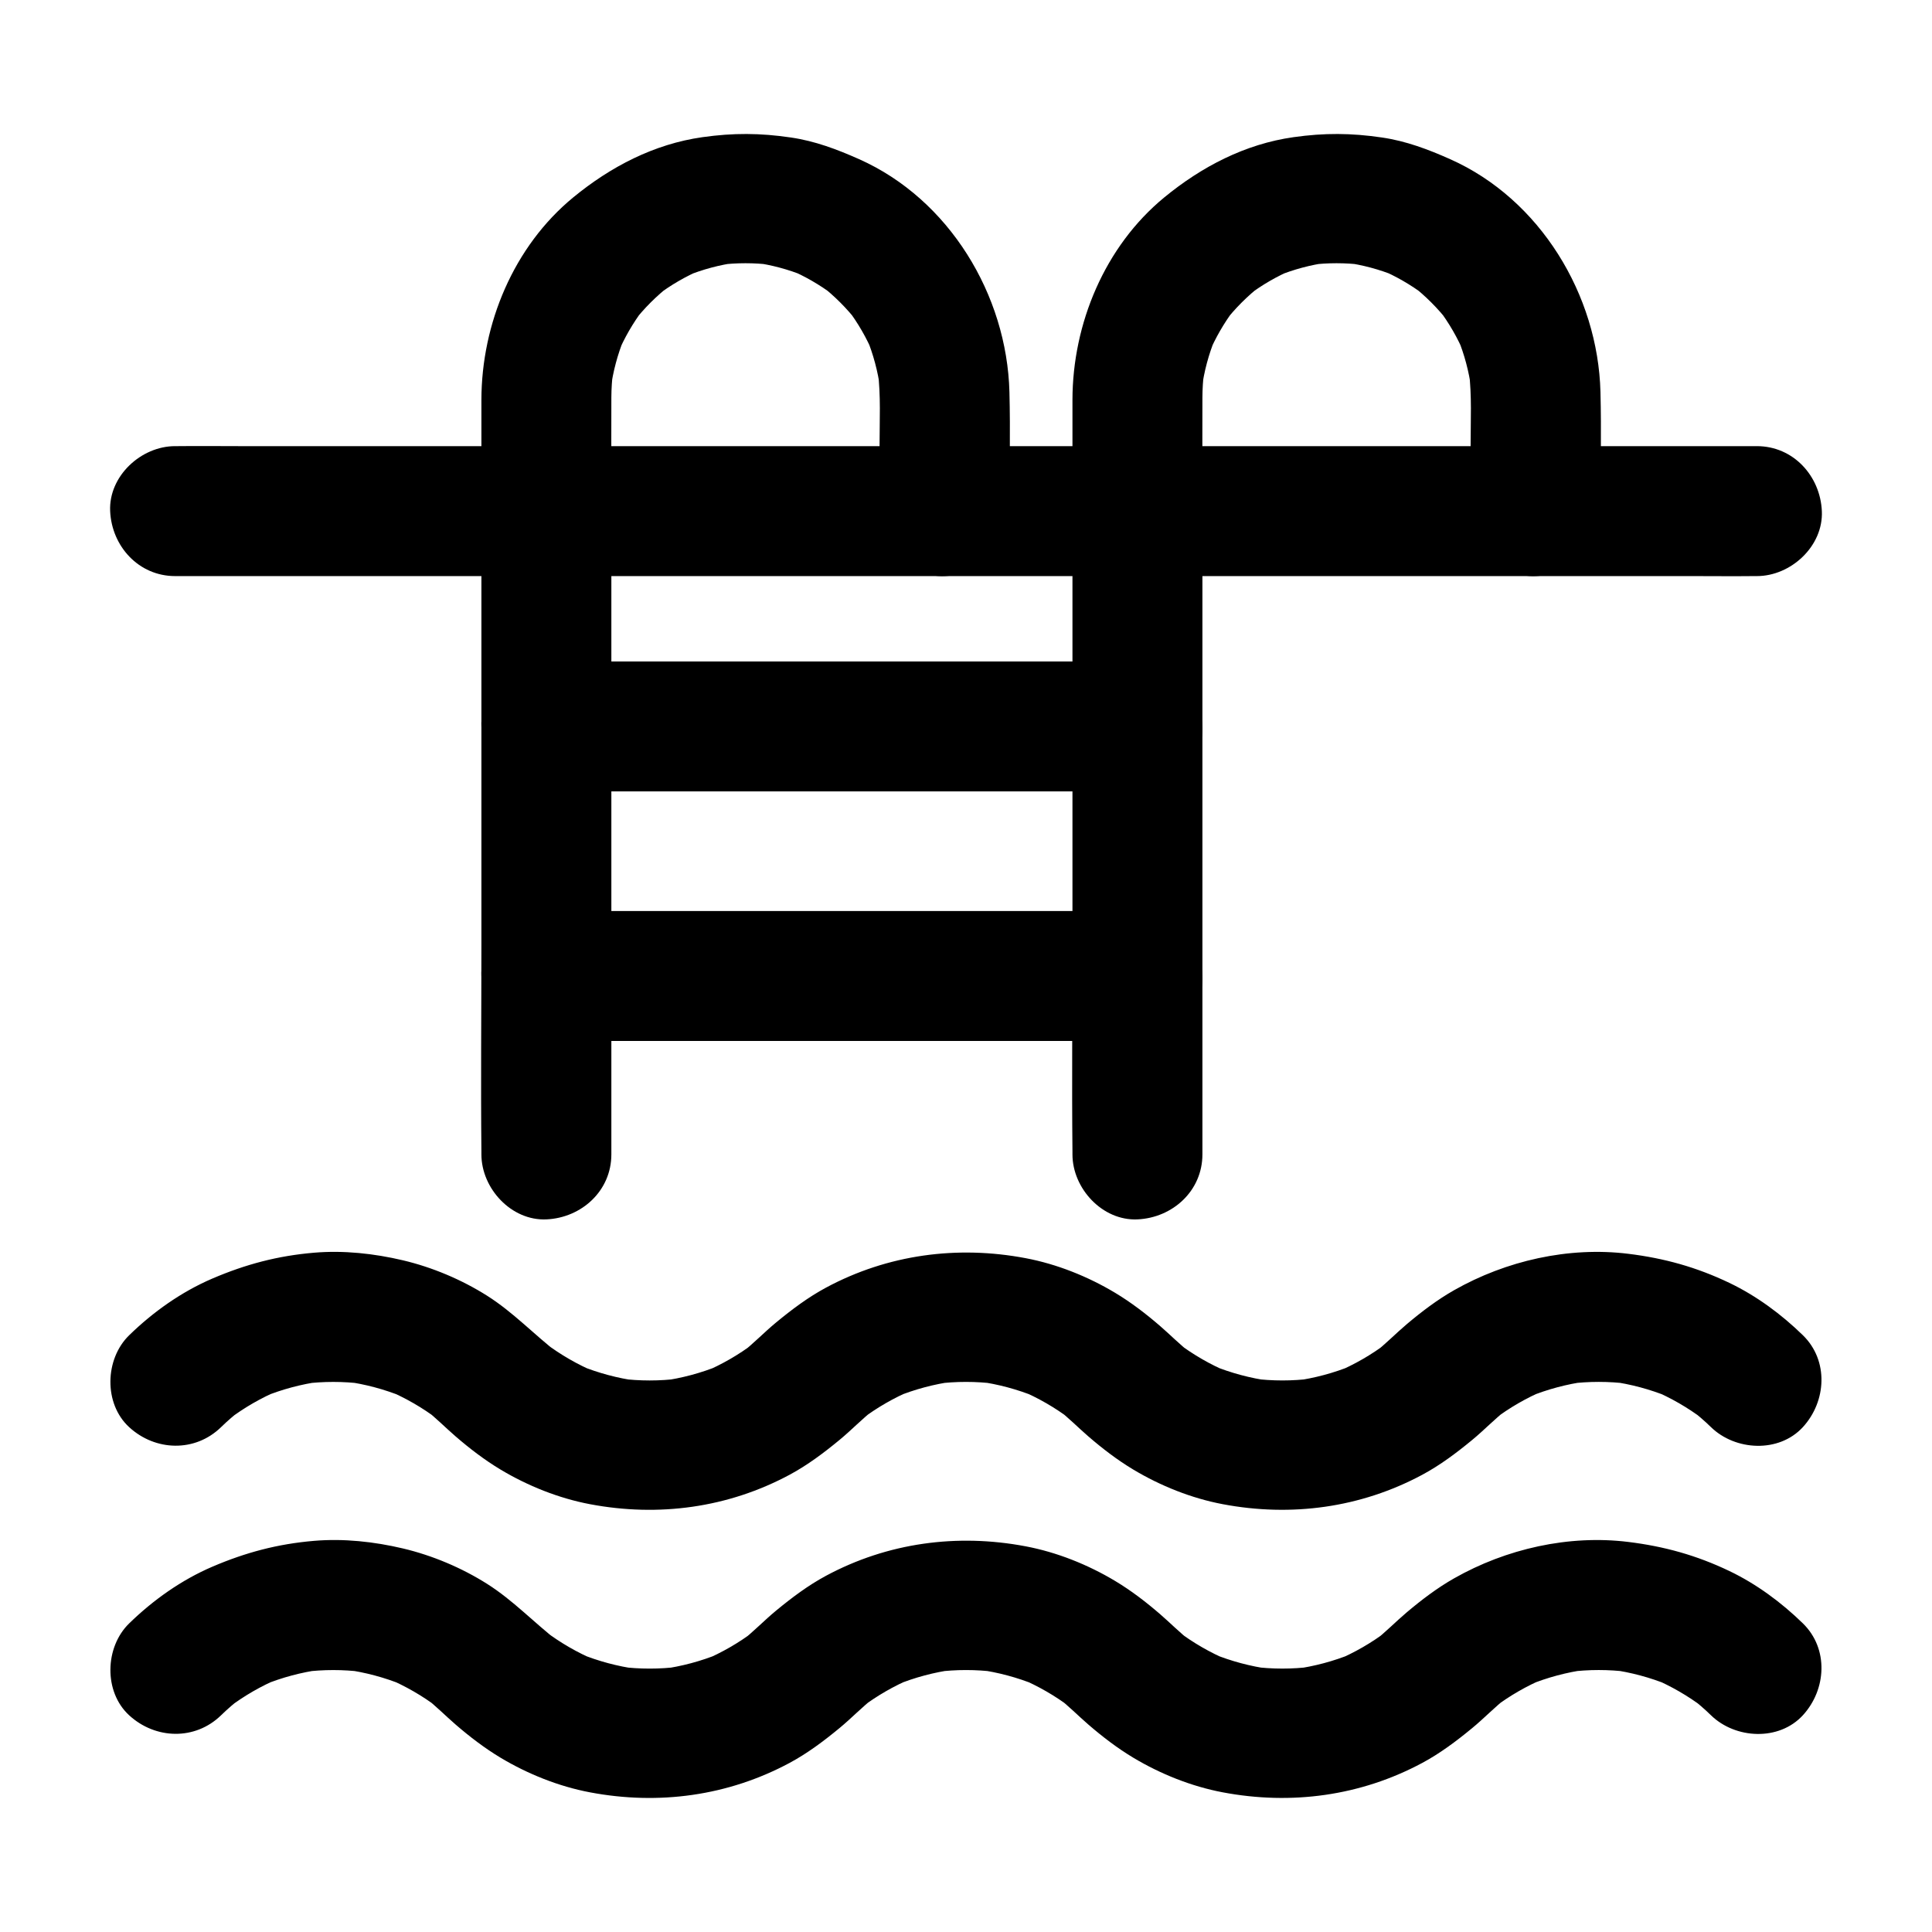
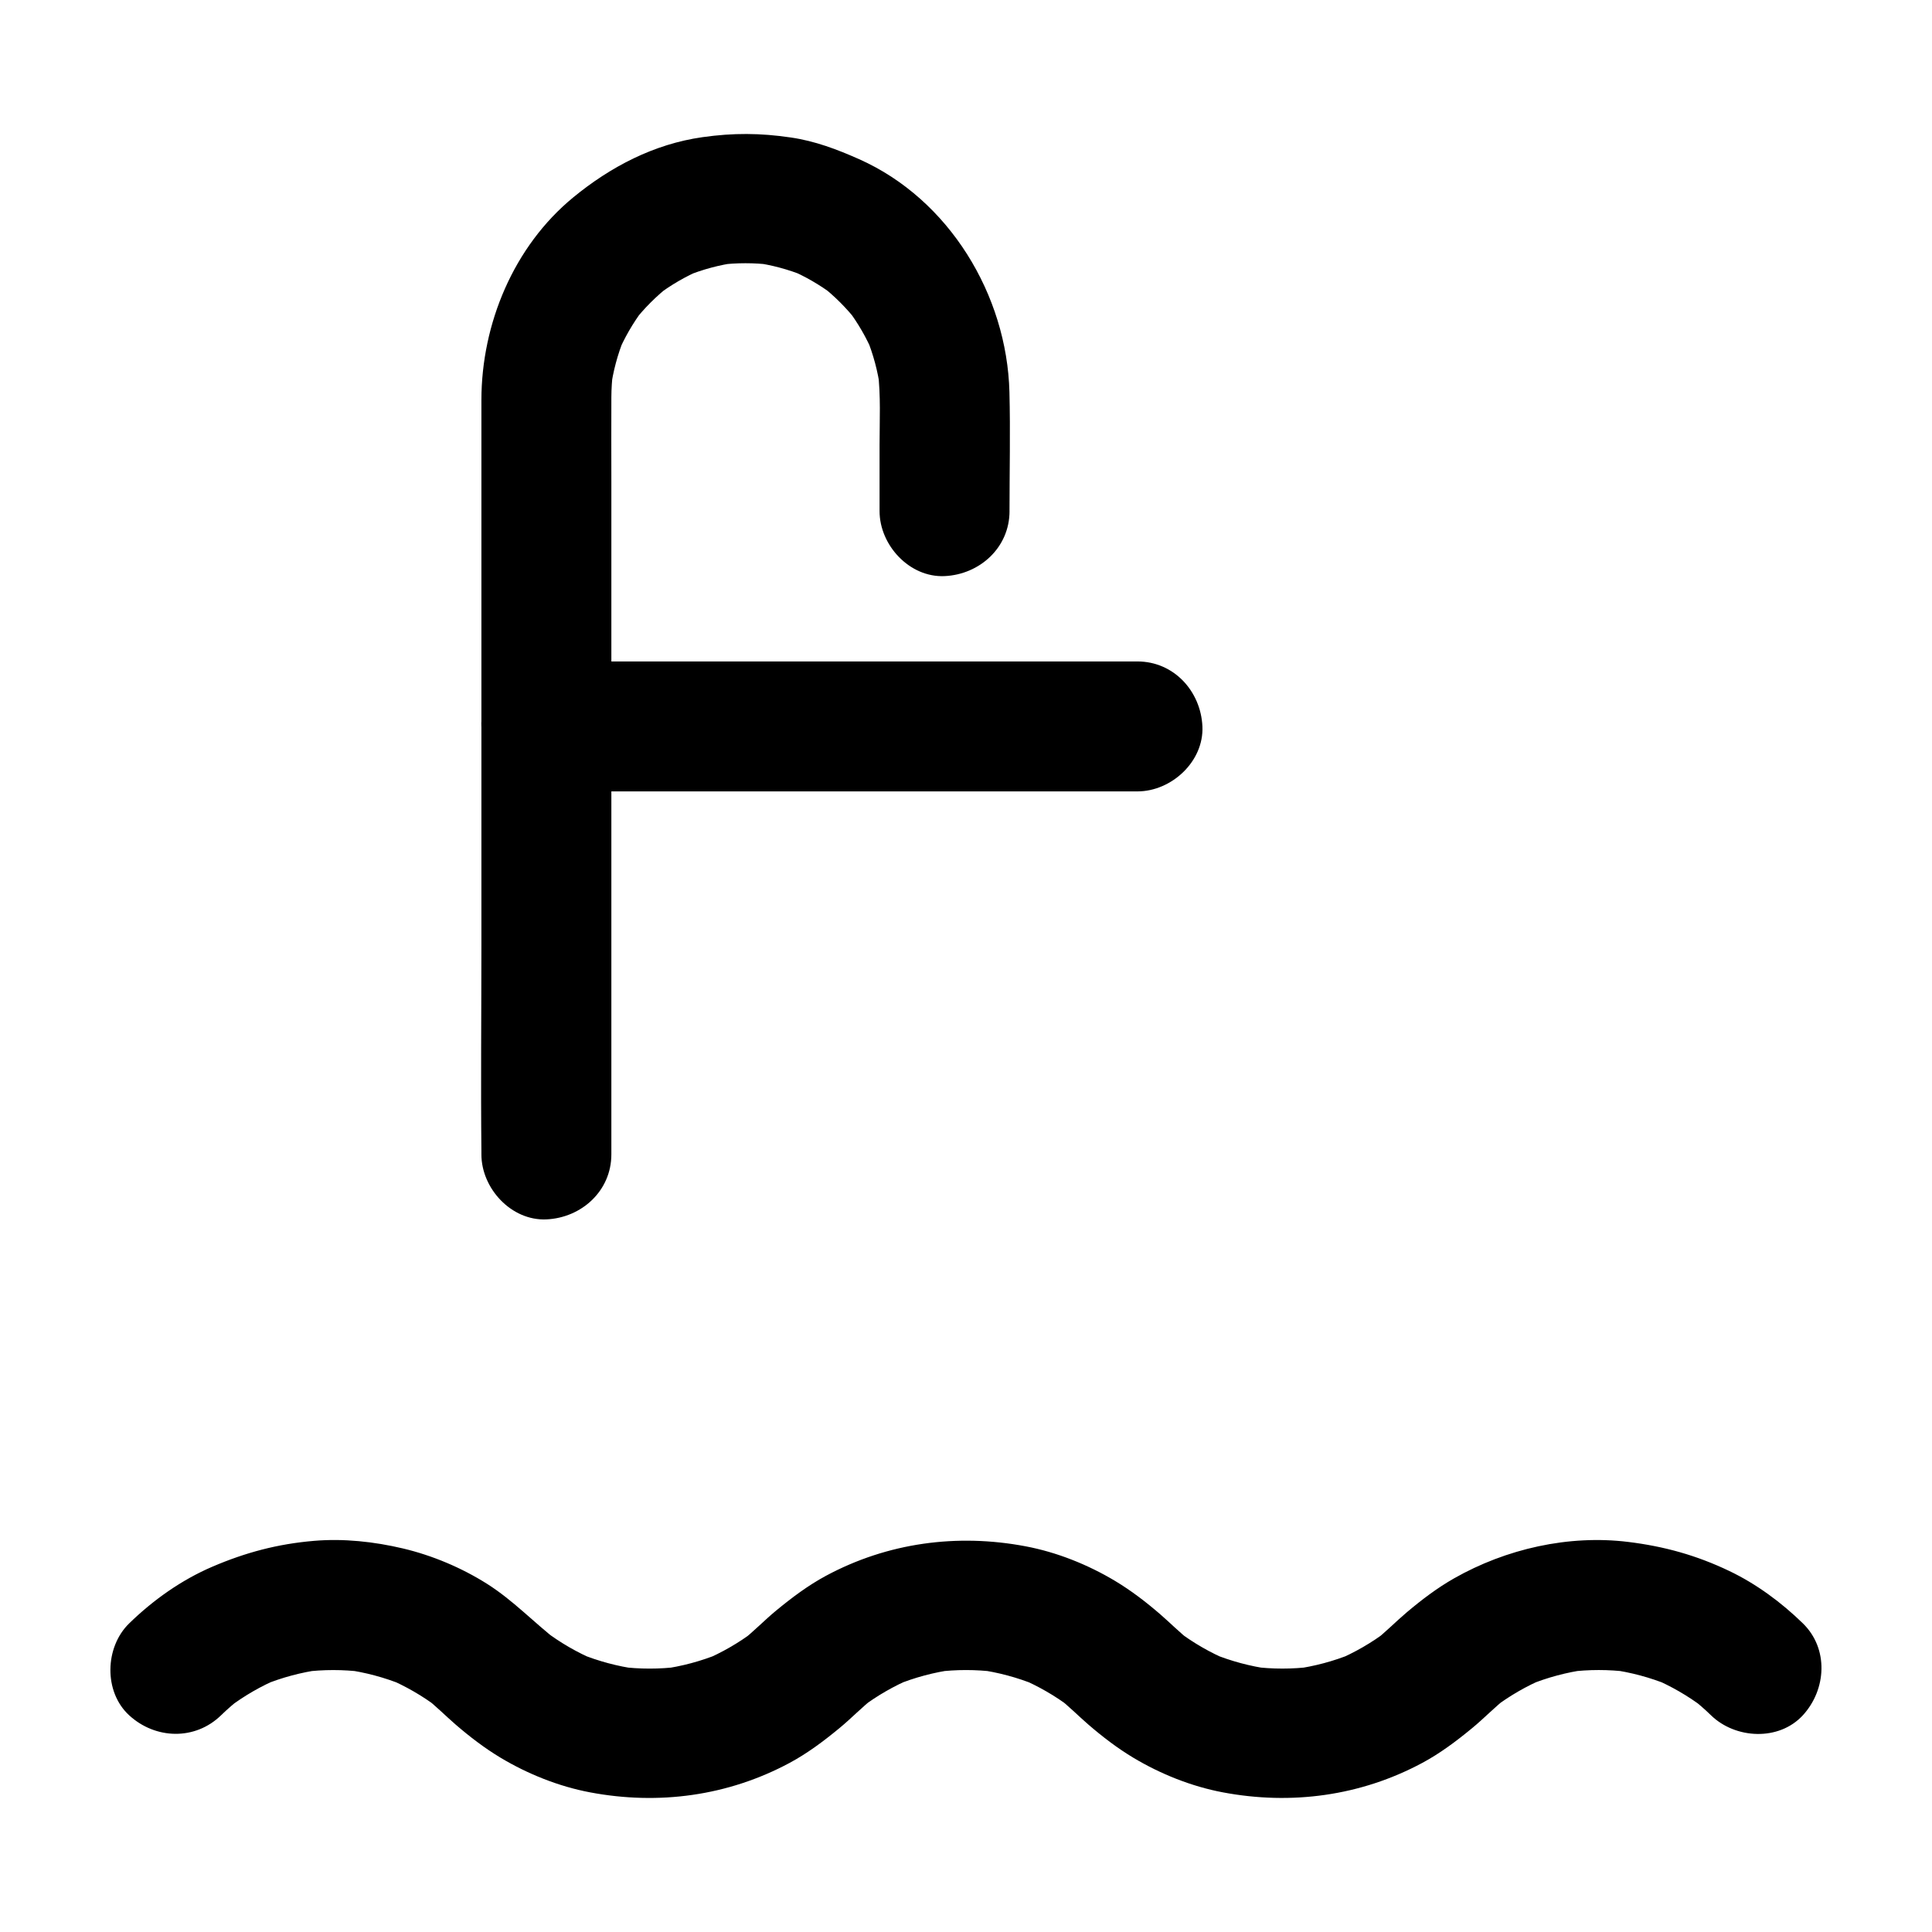
<svg xmlns="http://www.w3.org/2000/svg" fill="#000000" width="800px" height="800px" version="1.1" viewBox="144 144 512 512">
  <g>
    <path d="m202.58 598.57c1.73-1.688 3.57-3.262 5.484-4.742-1.16 0.895-2.32 1.797-3.484 2.691 4.133-3.125 8.602-5.703 13.371-7.715-1.371 0.582-2.742 1.156-4.113 1.738 4.898-2.004 9.988-3.359 15.23-4.078-1.523 0.207-3.051 0.41-4.574 0.613 5.215-0.656 10.445-0.656 15.66 0-1.523-0.207-3.051-0.41-4.574-0.613 5.246 0.719 10.332 2.078 15.23 4.078-1.371-0.582-2.742-1.156-4.113-1.738 4.773 2.016 9.238 4.594 13.371 7.715-1.16-0.895-2.32-1.797-3.484-2.691 2.887 2.234 5.418 4.828 8.172 7.207 3.703 3.199 7.66 6.234 11.863 8.758 7.227 4.336 15.465 7.637 23.758 9.199 18.148 3.43 36.547 0.965 52.887-7.812 4.738-2.547 9.055-5.797 13.199-9.211 3.184-2.621 6.012-5.613 9.277-8.145-1.16 0.895-2.32 1.797-3.484 2.691 4.133-3.125 8.602-5.703 13.371-7.715-1.371 0.582-2.742 1.156-4.113 1.738 4.898-2.004 9.988-3.359 15.23-4.078-1.523 0.207-3.051 0.41-4.574 0.613 5.215-0.656 10.445-0.656 15.66 0-1.523-0.207-3.051-0.41-4.574-0.613 5.246 0.719 10.332 2.078 15.23 4.078-1.371-0.582-2.742-1.156-4.113-1.738 4.773 2.016 9.238 4.594 13.371 7.715-1.16-0.895-2.32-1.797-3.484-2.691 2.887 2.234 5.418 4.828 8.172 7.207 3.703 3.199 7.66 6.234 11.863 8.758 7.227 4.336 15.465 7.637 23.758 9.199 18.148 3.43 36.547 0.965 52.887-7.812 4.742-2.547 9.055-5.797 13.199-9.211 3.184-2.621 6.012-5.613 9.277-8.145-1.16 0.895-2.32 1.797-3.484 2.691 4.133-3.125 8.602-5.703 13.371-7.715-1.371 0.582-2.742 1.156-4.113 1.738 4.898-2.004 9.988-3.359 15.23-4.078-1.523 0.207-3.051 0.41-4.574 0.613 5.215-0.656 10.445-0.656 15.66 0-1.523-0.207-3.051-0.41-4.574-0.613 5.246 0.719 10.332 2.078 15.23 4.078-1.371-0.582-2.742-1.156-4.113-1.738 4.773 2.016 9.238 4.594 13.371 7.715-1.16-0.895-2.32-1.797-3.484-2.691 1.914 1.48 3.75 3.051 5.484 4.742 6.461 6.293 18.008 6.914 24.355 0 6.242-6.801 6.894-17.637 0-24.355-5.672-5.531-12.32-10.449-19.488-13.875-8.727-4.172-17.227-6.527-26.781-7.703-15.785-1.945-32.379 1.82-46.16 9.648-4.469 2.539-8.609 5.688-12.527 8.992-2.965 2.504-5.644 5.293-8.723 7.68 1.16-0.895 2.32-1.797 3.484-2.691-4.133 3.125-8.602 5.703-13.371 7.715 1.371-0.582 2.742-1.156 4.113-1.738-4.898 2.004-9.988 3.359-15.23 4.078 1.523-0.207 3.051-0.41 4.574-0.613-5.215 0.656-10.445 0.656-15.66 0 1.523 0.207 3.051 0.41 4.574 0.613-5.246-0.719-10.332-2.078-15.23-4.078 1.371 0.582 2.742 1.156 4.113 1.738-4.773-2.016-9.238-4.594-13.371-7.715 1.16 0.895 2.32 1.797 3.484 2.691-2.887-2.234-5.418-4.828-8.172-7.207-3.703-3.199-7.66-6.234-11.863-8.758-7.227-4.336-15.465-7.637-23.758-9.199-18.148-3.43-36.547-0.965-52.887 7.812-4.738 2.547-9.055 5.797-13.199 9.211-3.184 2.621-6.012 5.613-9.277 8.145 1.16-0.895 2.32-1.797 3.484-2.691-4.133 3.125-8.602 5.703-13.371 7.715 1.371-0.582 2.742-1.156 4.113-1.738-4.898 2.004-9.988 3.359-15.23 4.078 1.523-0.207 3.051-0.41 4.574-0.613-5.215 0.656-10.445 0.656-15.66 0 1.523 0.207 3.051 0.41 4.574 0.613-5.246-0.719-10.332-2.078-15.23-4.078 1.371 0.582 2.742 1.156 4.113 1.738-4.773-2.016-9.238-4.594-13.371-7.715 1.16 0.895 2.32 1.797 3.484 2.691-6.422-4.969-11.902-10.84-18.832-15.223-6.762-4.269-14.5-7.527-22.277-9.371-7.633-1.805-15.742-2.688-23.582-2.016-9.629 0.816-18.117 3.07-26.957 6.859-8.168 3.504-15.672 8.828-22.023 15.016-6.465 6.297-6.793 18.117 0 24.355 6.945 6.375 17.453 6.715 24.352-0.004z" />
-     <path d="m202.58 522.21c1.73-1.688 3.57-3.262 5.484-4.742-1.16 0.895-2.32 1.797-3.484 2.691 4.133-3.125 8.602-5.703 13.371-7.715-1.371 0.582-2.742 1.156-4.113 1.738 4.898-2.004 9.988-3.359 15.23-4.078-1.523 0.207-3.051 0.41-4.574 0.613 5.215-0.656 10.445-0.656 15.66 0-1.523-0.207-3.051-0.41-4.574-0.613 5.246 0.719 10.332 2.078 15.23 4.078-1.371-0.582-2.742-1.156-4.113-1.738 4.773 2.016 9.238 4.594 13.371 7.715-1.16-0.895-2.32-1.797-3.484-2.691 2.887 2.234 5.418 4.828 8.172 7.207 3.703 3.199 7.66 6.234 11.863 8.758 7.227 4.336 15.465 7.637 23.758 9.199 18.148 3.43 36.547 0.965 52.887-7.812 4.738-2.547 9.055-5.797 13.199-9.211 3.184-2.621 6.012-5.613 9.277-8.145-1.16 0.895-2.32 1.797-3.484 2.691 4.133-3.125 8.602-5.703 13.371-7.715-1.371 0.582-2.742 1.156-4.113 1.738 4.898-2.004 9.988-3.359 15.23-4.078-1.523 0.207-3.051 0.41-4.574 0.613 5.215-0.656 10.445-0.656 15.66 0-1.523-0.207-3.051-0.41-4.574-0.613 5.246 0.719 10.332 2.078 15.23 4.078-1.371-0.582-2.742-1.156-4.113-1.738 4.773 2.016 9.238 4.594 13.371 7.715-1.16-0.895-2.32-1.797-3.484-2.691 2.887 2.234 5.418 4.828 8.172 7.207 3.703 3.199 7.66 6.234 11.863 8.758 7.227 4.336 15.465 7.637 23.758 9.199 18.148 3.43 36.547 0.965 52.887-7.812 4.742-2.547 9.055-5.797 13.199-9.211 3.184-2.621 6.012-5.613 9.277-8.145-1.16 0.895-2.32 1.797-3.484 2.691 4.133-3.125 8.602-5.703 13.371-7.715-1.371 0.582-2.742 1.156-4.113 1.738 4.898-2.004 9.988-3.359 15.23-4.078-1.523 0.207-3.051 0.41-4.574 0.613 5.215-0.656 10.445-0.656 15.66 0-1.523-0.207-3.051-0.41-4.574-0.613 5.246 0.719 10.332 2.078 15.23 4.078-1.371-0.582-2.742-1.156-4.113-1.738 4.773 2.016 9.238 4.594 13.371 7.715-1.16-0.895-2.32-1.797-3.484-2.691 1.914 1.48 3.75 3.051 5.484 4.742 6.461 6.293 18.008 6.914 24.355 0 6.242-6.801 6.894-17.637 0-24.355-5.672-5.531-12.32-10.449-19.488-13.875-8.727-4.172-17.227-6.527-26.781-7.703-15.785-1.945-32.379 1.82-46.16 9.648-4.469 2.539-8.609 5.688-12.527 8.992-2.965 2.504-5.644 5.293-8.723 7.68 1.16-0.895 2.32-1.797 3.484-2.691-4.133 3.125-8.602 5.703-13.371 7.715 1.371-0.582 2.742-1.156 4.113-1.738-4.898 2.004-9.988 3.359-15.23 4.078 1.523-0.207 3.051-0.41 4.574-0.613-5.215 0.656-10.445 0.656-15.66 0 1.523 0.207 3.051 0.41 4.574 0.613-5.246-0.719-10.332-2.078-15.23-4.078 1.371 0.582 2.742 1.156 4.113 1.738-4.773-2.016-9.238-4.594-13.371-7.715 1.16 0.895 2.32 1.797 3.484 2.691-2.887-2.234-5.418-4.828-8.172-7.207-3.703-3.199-7.66-6.234-11.863-8.758-7.227-4.336-15.465-7.637-23.758-9.199-18.148-3.43-36.547-0.965-52.887 7.812-4.738 2.547-9.055 5.797-13.199 9.211-3.184 2.621-6.012 5.613-9.277 8.145 1.16-0.895 2.32-1.797 3.484-2.691-4.133 3.125-8.602 5.703-13.371 7.715 1.371-0.582 2.742-1.156 4.113-1.738-4.898 2.004-9.988 3.359-15.23 4.078 1.523-0.207 3.051-0.41 4.574-0.613-5.215 0.656-10.445 0.656-15.66 0 1.523 0.207 3.051 0.41 4.574 0.613-5.246-0.719-10.332-2.078-15.23-4.078 1.371 0.582 2.742 1.156 4.113 1.738-4.773-2.016-9.238-4.594-13.371-7.715 1.16 0.895 2.32 1.797 3.484 2.691-6.422-4.969-11.902-10.84-18.832-15.223-6.762-4.269-14.5-7.527-22.277-9.371-7.633-1.805-15.742-2.688-23.582-2.016-9.629 0.816-18.117 3.07-26.957 6.859-8.168 3.504-15.672 8.828-22.023 15.016-6.465 6.297-6.793 18.117 0 24.355 6.945 6.379 17.453 6.719 24.352-0.004z" />
-     <path d="m190.41 296.67h11.246 30.445 45.199 54.922 60.398 60.727 56.848 47.852 34.543c5.434 0 10.867 0.062 16.297 0 0.234-0.004 0.473 0 0.703 0 9.008 0 17.637-7.922 17.219-17.219-0.418-9.328-7.566-17.219-17.219-17.219h-11.246-30.445-45.199-54.922-60.398-60.727-56.848-47.852-34.543c-5.434 0-10.867-0.062-16.297 0-0.234 0.004-0.473 0-0.703 0-9.008 0-17.637 7.922-17.219 17.219 0.418 9.328 7.566 17.219 17.219 17.219z" />
-     <path d="m568.16 279.45c0-10.516 0.25-21.055-0.02-31.562-0.66-25.719-15.977-51.086-39.828-61.703-5.859-2.609-11.684-4.809-18.051-5.742-8.168-1.207-15.312-1.246-23.473-0.09-12.828 1.812-24.359 7.832-34.27 15.984-15.754 12.961-24.281 33.461-24.305 53.629-0.02 17.992 0 35.98 0 53.973v90.219c0 18.312-0.188 36.633 0 54.945 0.004 0.277 0 0.551 0 0.828 0 9.008 7.922 17.637 17.219 17.219 9.328-0.418 17.219-7.566 17.219-17.219v-20.586-49.195-58.73-49.969c0-7.379-0.039-14.754 0-22.137 0.012-2.297 0.156-4.582 0.438-6.863-0.207 1.523-0.41 3.051-0.613 4.574 0.625-4.621 1.82-9.094 3.582-13.406-0.582 1.371-1.156 2.742-1.738 4.113 1.77-4.191 4.035-8.113 6.773-11.75-0.895 1.16-1.797 2.32-2.691 3.484 2.898-3.75 6.231-7.078 9.977-9.977-1.16 0.895-2.32 1.797-3.484 2.691 3.637-2.742 7.559-5.004 11.75-6.773-1.371 0.582-2.742 1.156-4.113 1.738 4.316-1.762 8.793-2.957 13.406-3.582-1.523 0.207-3.051 0.41-4.574 0.613 4.547-0.555 9.102-0.555 13.648 0-1.523-0.207-3.051-0.41-4.574-0.613 4.621 0.625 9.094 1.82 13.406 3.582-1.371-0.582-2.742-1.156-4.113-1.738 4.191 1.77 8.113 4.035 11.75 6.773-1.16-0.895-2.32-1.797-3.484-2.691 3.75 2.898 7.078 6.231 9.977 9.977-0.895-1.16-1.797-2.32-2.691-3.484 2.742 3.637 5.004 7.559 6.773 11.75-0.582-1.371-1.156-2.742-1.738-4.113 1.762 4.316 2.957 8.793 3.582 13.406-0.207-1.523-0.41-3.051-0.613-4.574 0.789 6.422 0.438 13.031 0.438 19.488v17.516c0 9.008 7.922 17.637 17.219 17.219 9.324-0.422 17.219-7.57 17.219-17.223z" />
    <path d="m411.53 279.45c0-10.516 0.25-21.055-0.02-31.562-0.66-25.719-15.977-51.086-39.832-61.703-5.859-2.609-11.684-4.809-18.051-5.742-8.168-1.207-15.312-1.246-23.473-0.09-12.828 1.812-24.359 7.832-34.27 15.984-15.754 12.961-24.281 33.461-24.305 53.629-0.02 17.992 0 35.98 0 53.973v90.219c0 18.312-0.188 36.633 0 54.945 0.004 0.277 0 0.551 0 0.828 0 9.008 7.922 17.637 17.219 17.219 9.328-0.418 17.219-7.566 17.219-17.219v-20.586-49.195-58.73-49.969c0-7.379-0.039-14.754 0-22.137 0.012-2.297 0.156-4.582 0.438-6.863-0.207 1.523-0.41 3.051-0.613 4.574 0.625-4.621 1.82-9.094 3.582-13.406-0.582 1.371-1.156 2.742-1.738 4.113 1.77-4.191 4.035-8.113 6.773-11.75-0.895 1.16-1.797 2.32-2.691 3.484 2.898-3.75 6.231-7.078 9.977-9.977-1.16 0.895-2.32 1.797-3.484 2.691 3.637-2.742 7.559-5.004 11.75-6.773-1.371 0.582-2.742 1.156-4.113 1.738 4.316-1.762 8.793-2.957 13.406-3.582-1.523 0.207-3.051 0.41-4.574 0.613 4.547-0.555 9.102-0.555 13.648 0-1.523-0.207-3.051-0.41-4.574-0.613 4.621 0.625 9.094 1.82 13.406 3.582-1.371-0.582-2.742-1.156-4.113-1.738 4.191 1.77 8.113 4.035 11.75 6.773-1.16-0.895-2.32-1.797-3.484-2.691 3.75 2.898 7.078 6.231 9.977 9.977-0.895-1.16-1.797-2.32-2.691-3.484 2.742 3.637 5.004 7.559 6.773 11.75-0.582-1.371-1.156-2.742-1.738-4.113 1.762 4.316 2.957 8.793 3.582 13.406-0.207-1.523-0.41-3.051-0.613-4.574 0.789 6.422 0.438 13.031 0.438 19.488v17.516c0 9.008 7.922 17.637 17.219 17.219 9.328-0.422 17.223-7.57 17.223-17.223z" />
    <path d="m288.8 353.73h53.16 84.117 19.355c9.008 0 17.637-7.922 17.219-17.219-0.418-9.328-7.566-17.219-17.219-17.219h-53.16-84.117-19.355c-9.008 0-17.637 7.922-17.219 17.219 0.418 9.332 7.566 17.219 17.219 17.219z" />
-     <path d="m288.8 419.87h53.16 84.117 19.355c9.008 0 17.637-7.922 17.219-17.219-0.418-9.328-7.566-17.219-17.219-17.219h-53.16-84.117-19.355c-9.008 0-17.637 7.922-17.219 17.219 0.418 9.324 7.566 17.219 17.219 17.219z" />
  </g>
</svg>